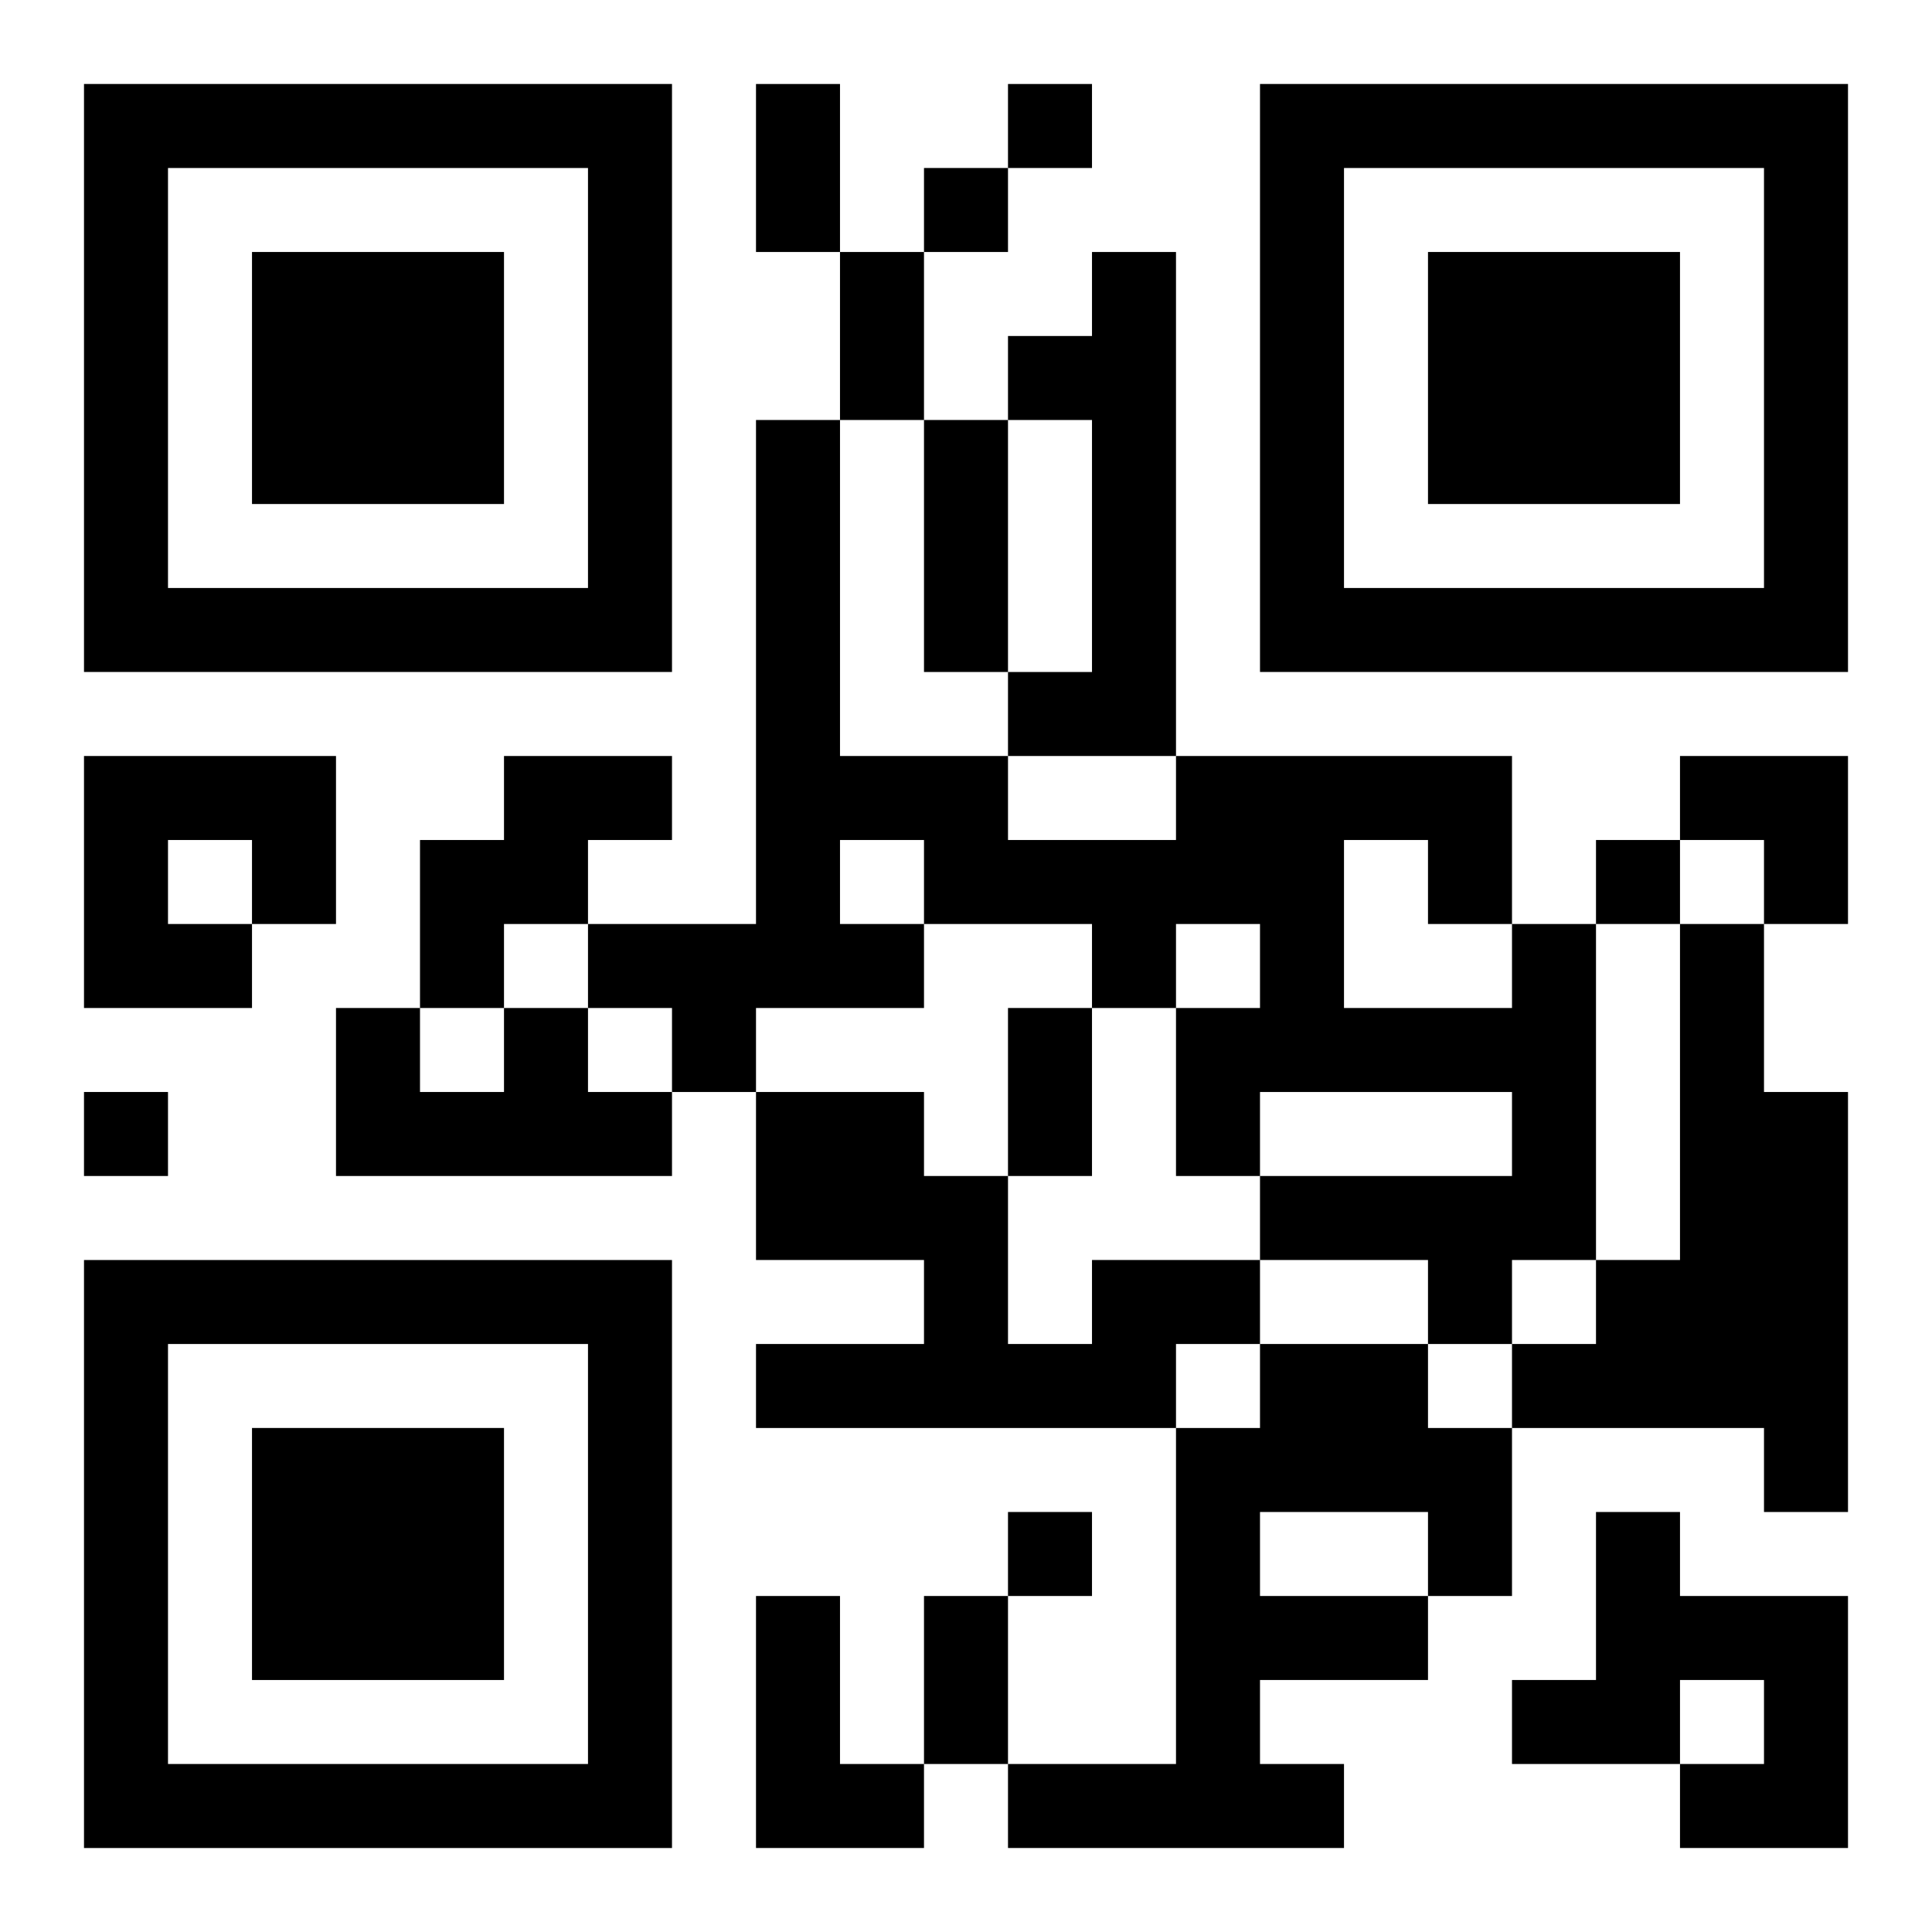
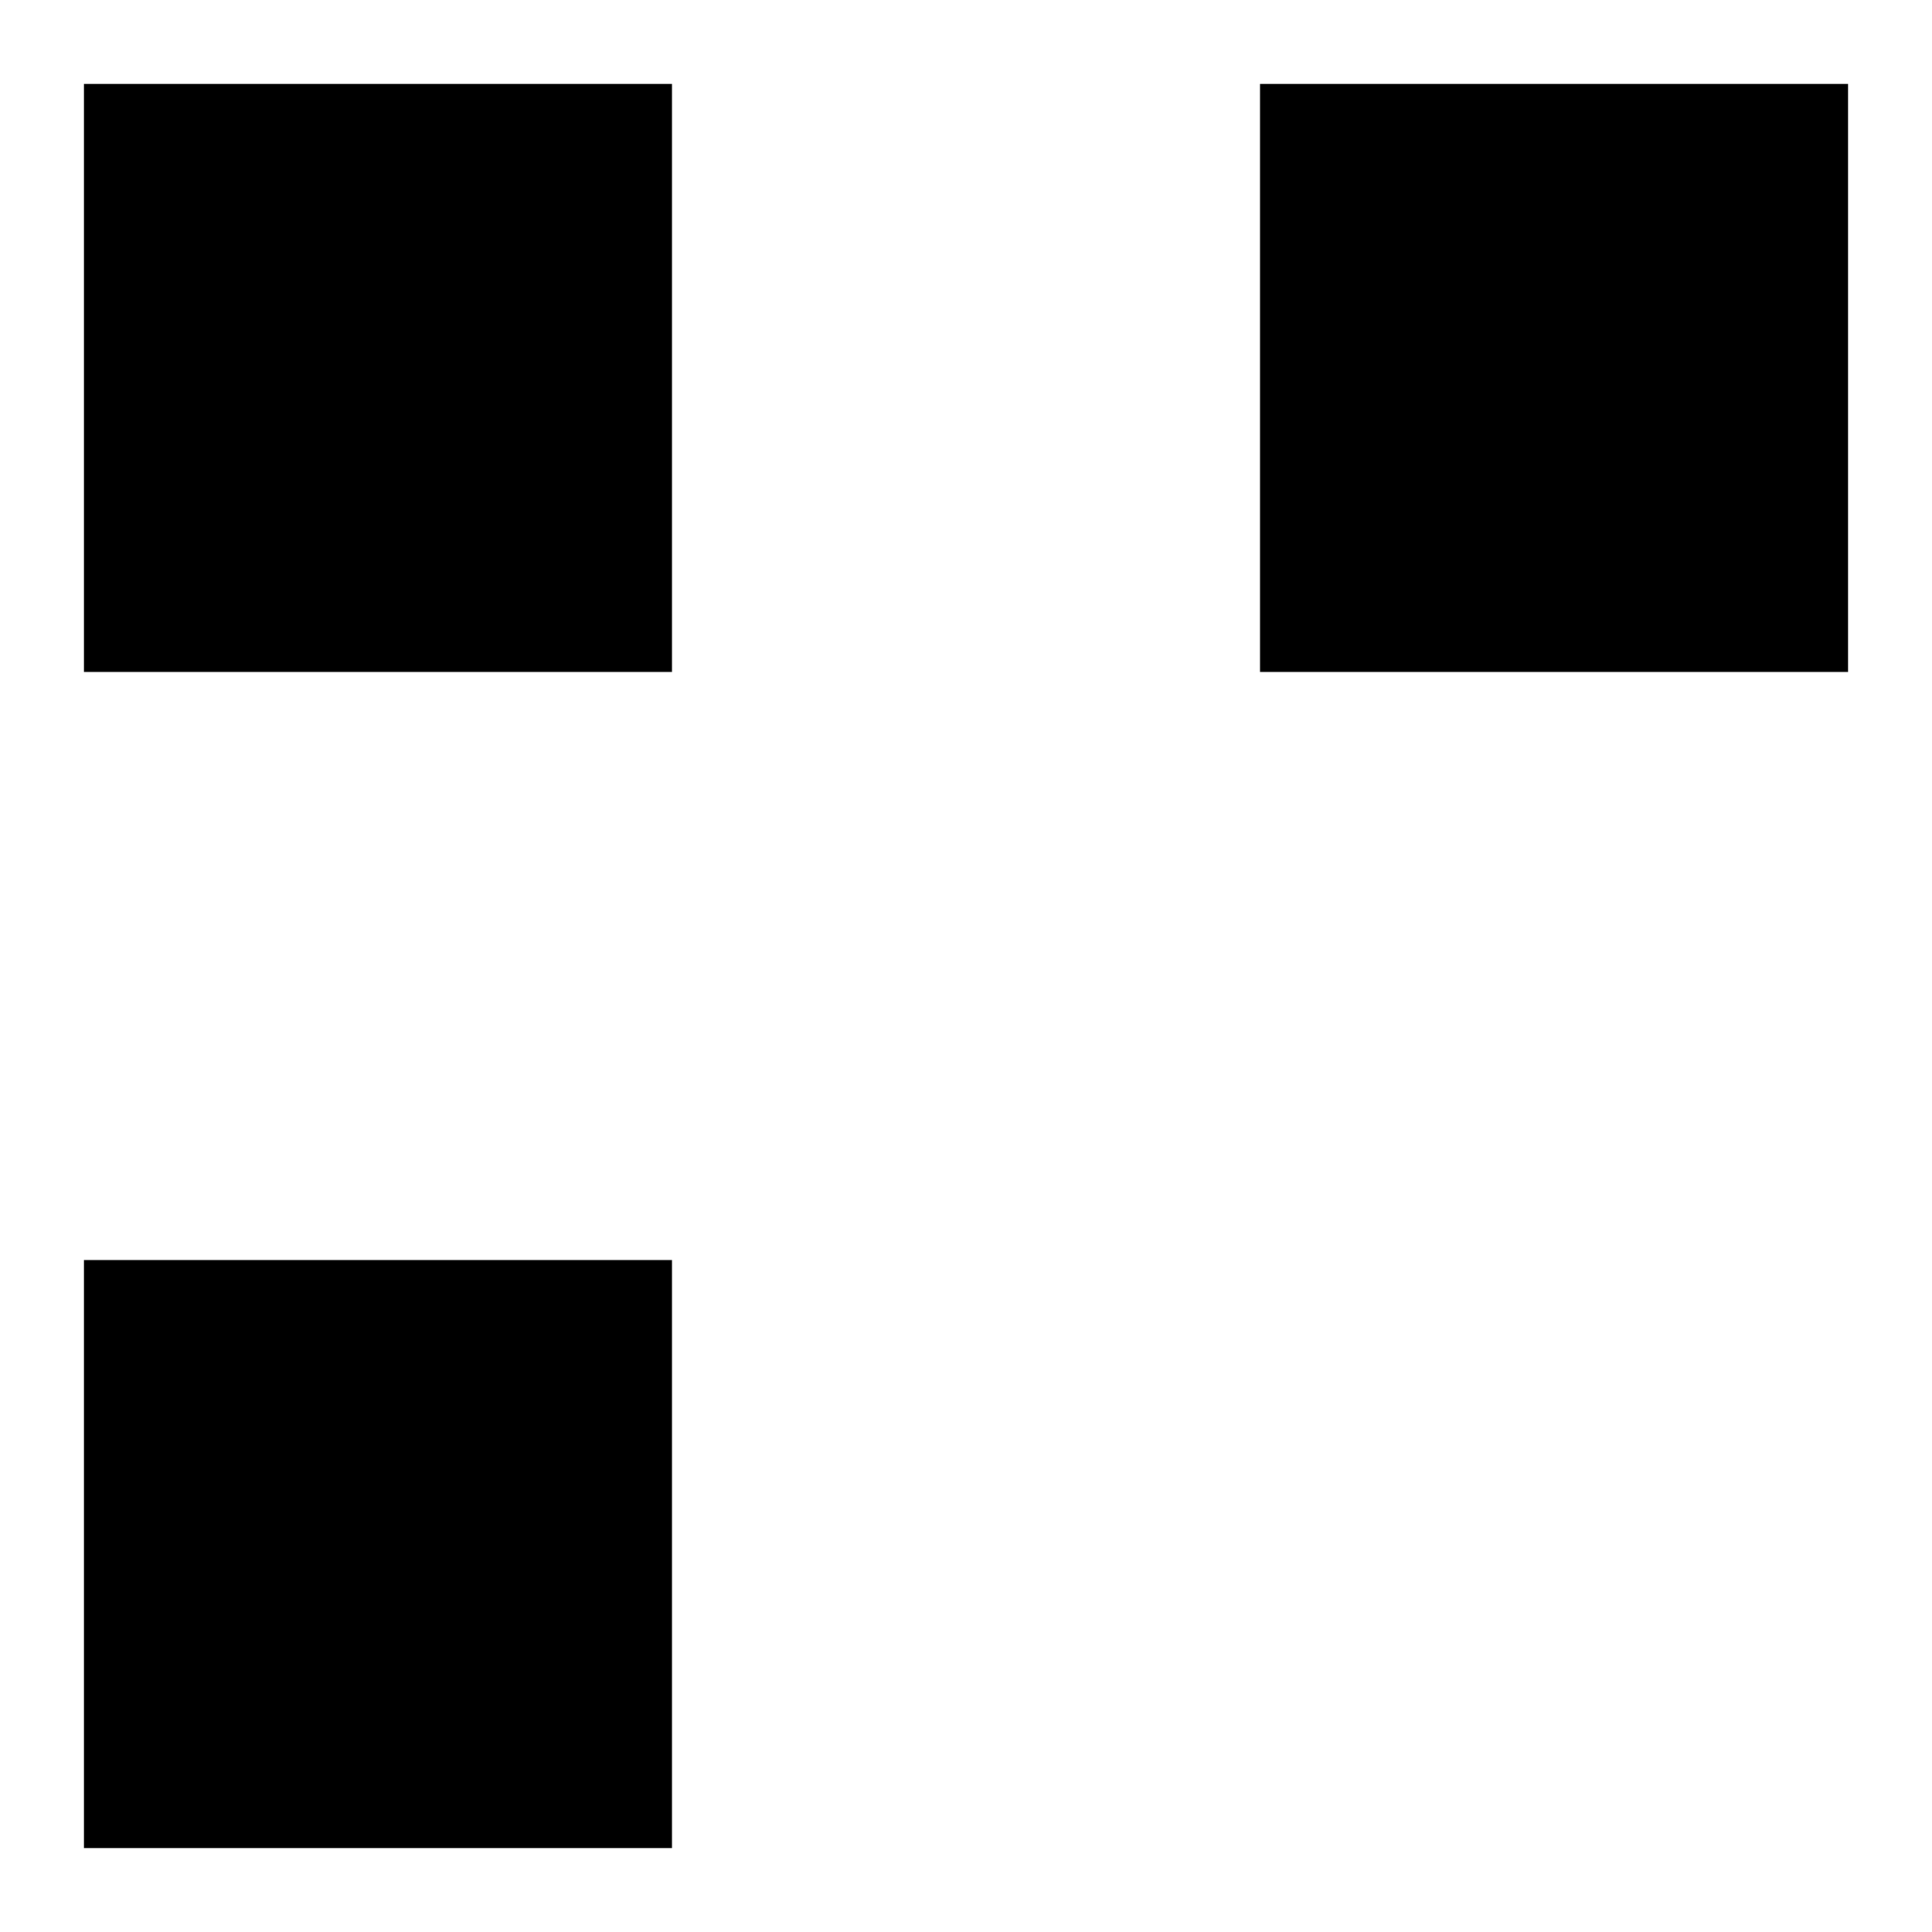
<svg xmlns="http://www.w3.org/2000/svg" xmlns:xlink="http://www.w3.org/1999/xlink" width="250" height="250" baseProfile="full" version="1.1" viewBox="-1 -1 23 23">
  <symbol id="a">
-     <path d="m0 7v7h7v-7h-7zm1 1h5v5h-5v-5zm1 1v3h3v-3h-3z" />
+     <path d="m0 7v7h7v-7h-7zm1 1h5h-5v-5zm1 1v3h3v-3h-3z" />
  </symbol>
  <use y="-7" xlink:href="#a" />
  <use y="7" xlink:href="#a" />
  <use x="14" y="-7" xlink:href="#a" />
-   <path d="m12 2h1v6h-2v-1h1v-3h-1v-1h1v-1m-12 6h3v2h-1v1h-2v-3m1 1v1h1v-1h-1m4-1h2v1h-1v1h-1v1h-1v-2h1v-1m12 2h1v4h-1v1h-1v-1h-2v-1h3v-1h-3v1h-1v-2h1v-1h-1v1h-1v-1h-2v1h-2v1h-1v-1h-1v-1h2v-6h1v4h2v1h2v-1h4v2m-2-1v2h2v-1h-1v-1h-1m-6 0v1h1v-1h-1m10 1h1v2h1v5h-1v-1h-3v-1h1v-1h1v-4m-14 1h1v1h1v1h-4v-2h1v1h1v-1m7 3h2v1h-1v1h-5v-1h2v-1h-2v-2h2v1h1v2h1v-1m2 1h2v1h1v2h-1v1h-2v1h1v1h-4v-1h2v-4h1v-1m0 2v1h2v-1h-2m4 0h1v1h2v3h-2v-1h1v-1h-1v1h-2v-1h1v-2m-10 1h1v2h1v1h-2v-3m3-18v1h1v-1h-1m-1 1v1h1v-1h-1m8 8v1h1v-1h-1m-18 3v1h1v-1h-1m11 5v1h1v-1h-1m-3-17h1v2h-1v-2m1 2h1v2h-1v-2m1 2h1v3h-1v-3m1 7h1v2h-1v-2m-1 7h1v2h-1v-2m9-10h2v2h-1v-1h-1z" />
</svg>